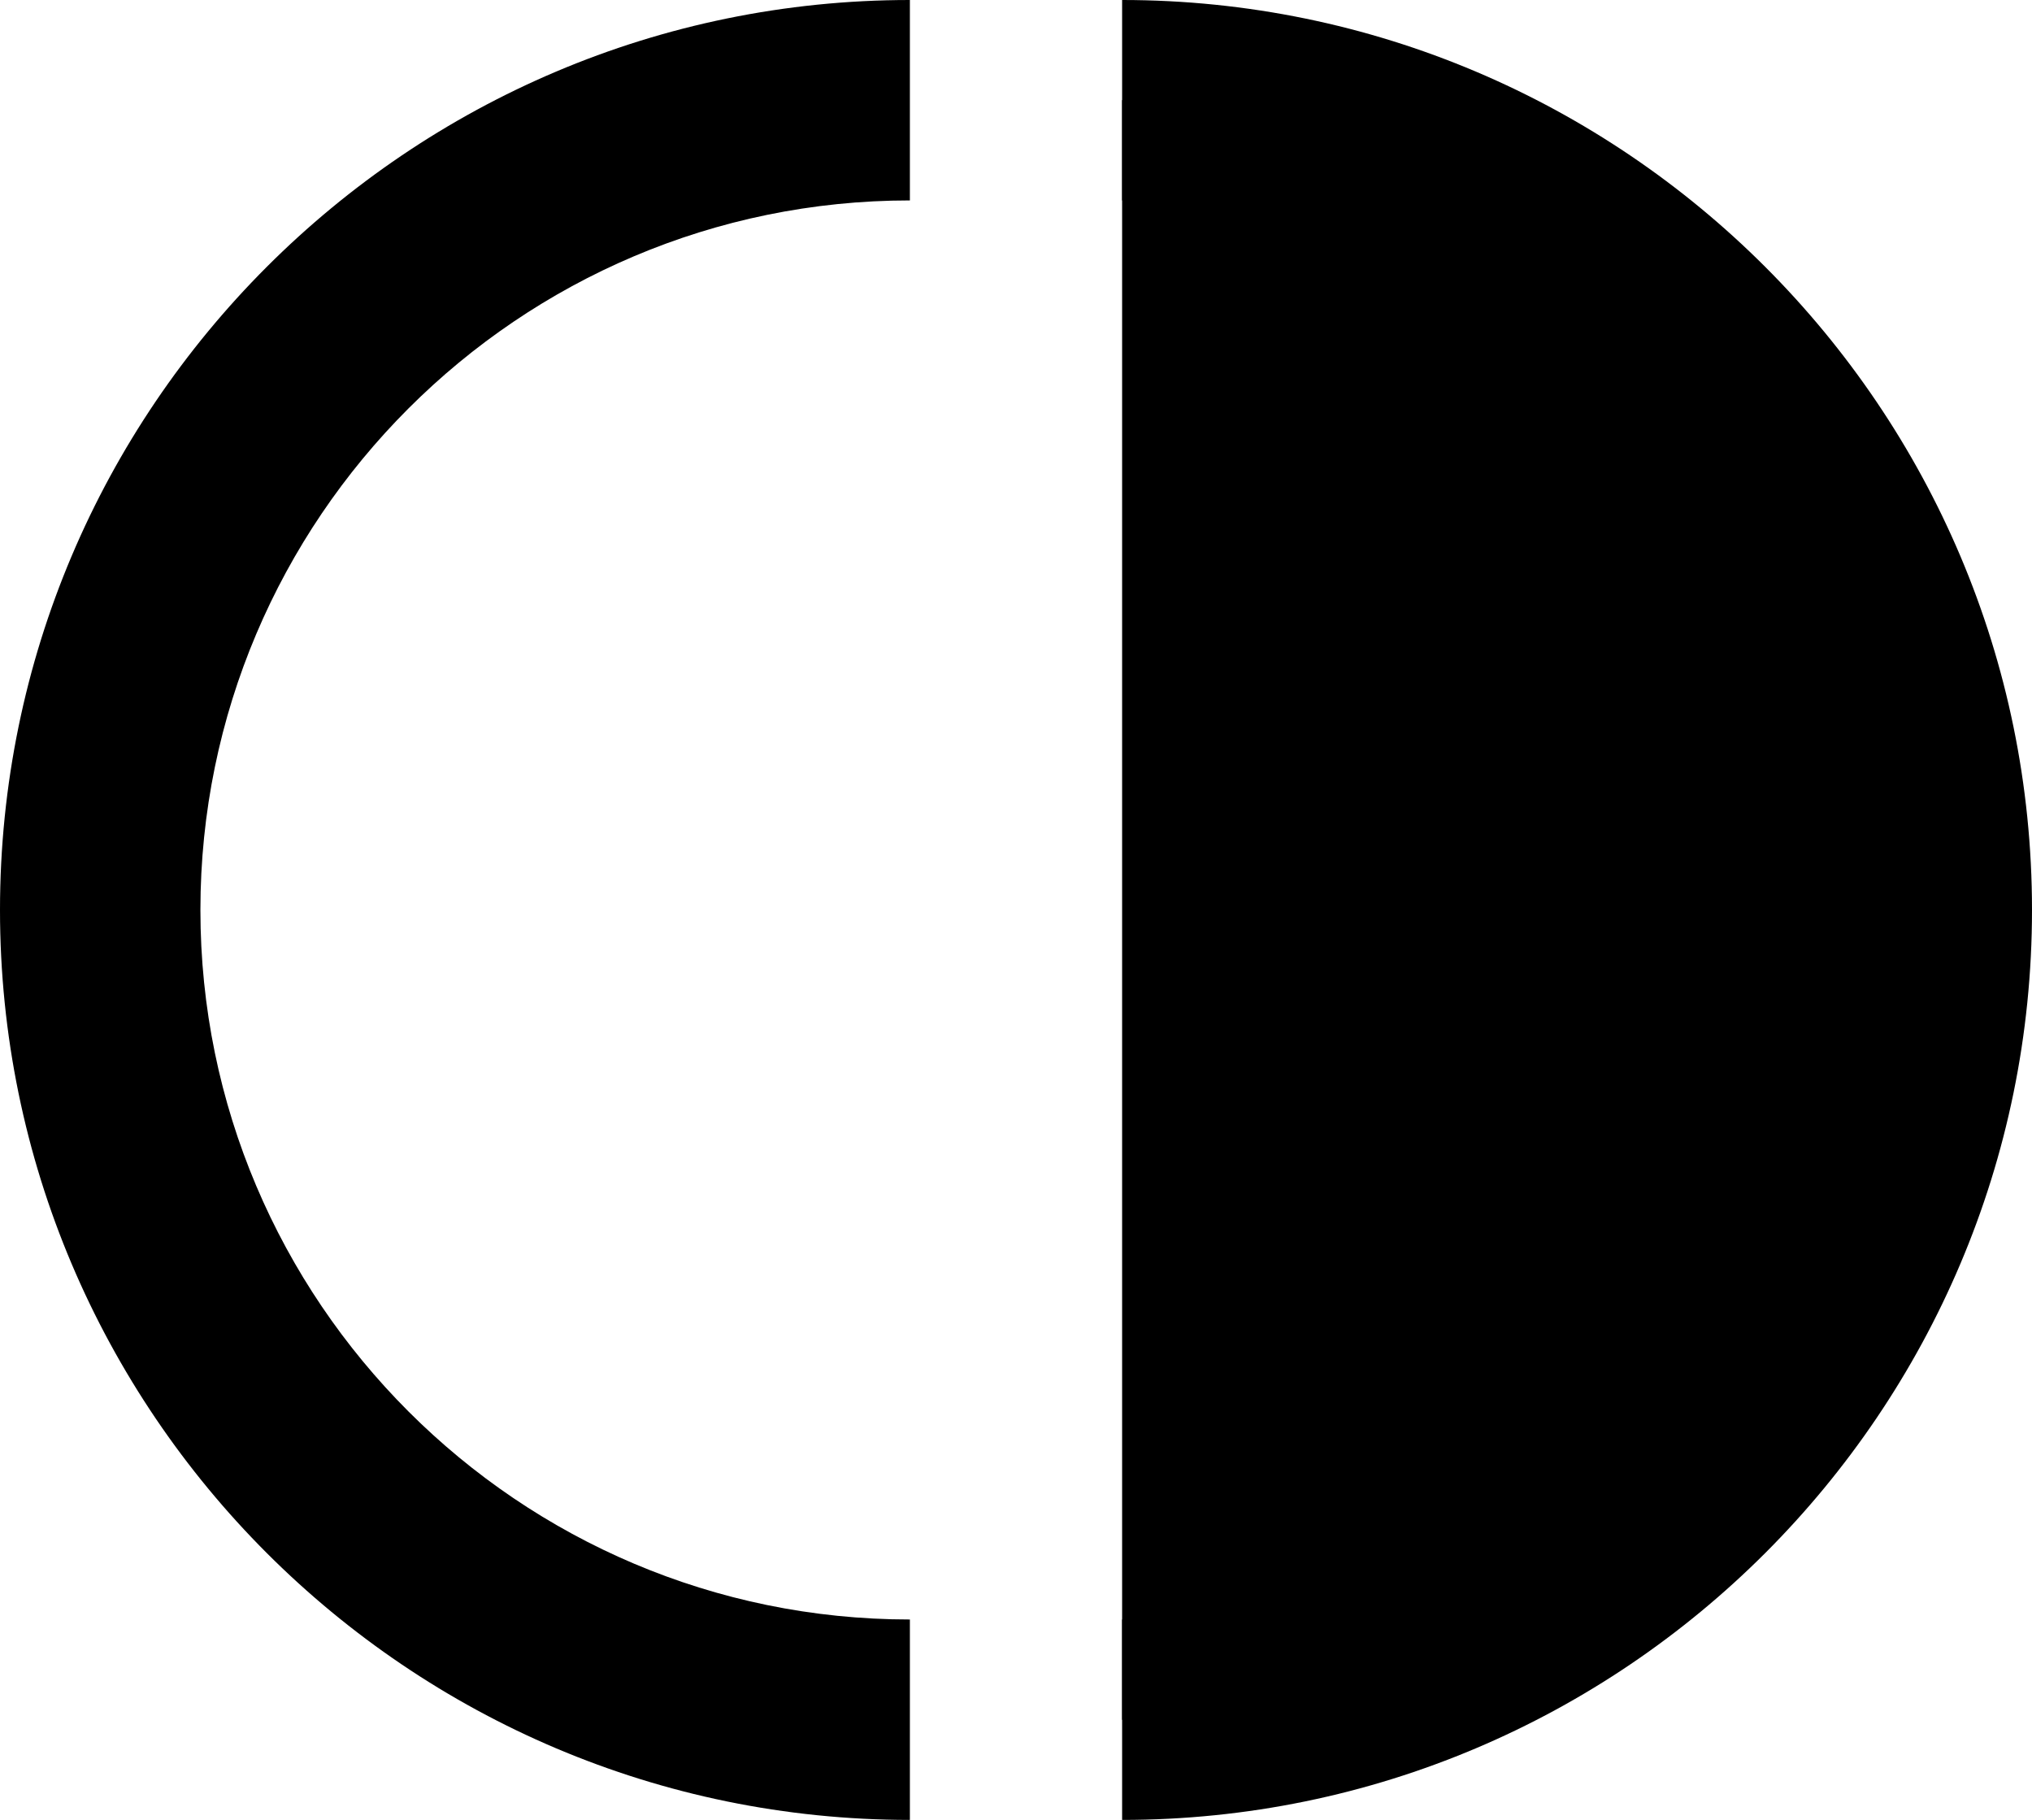
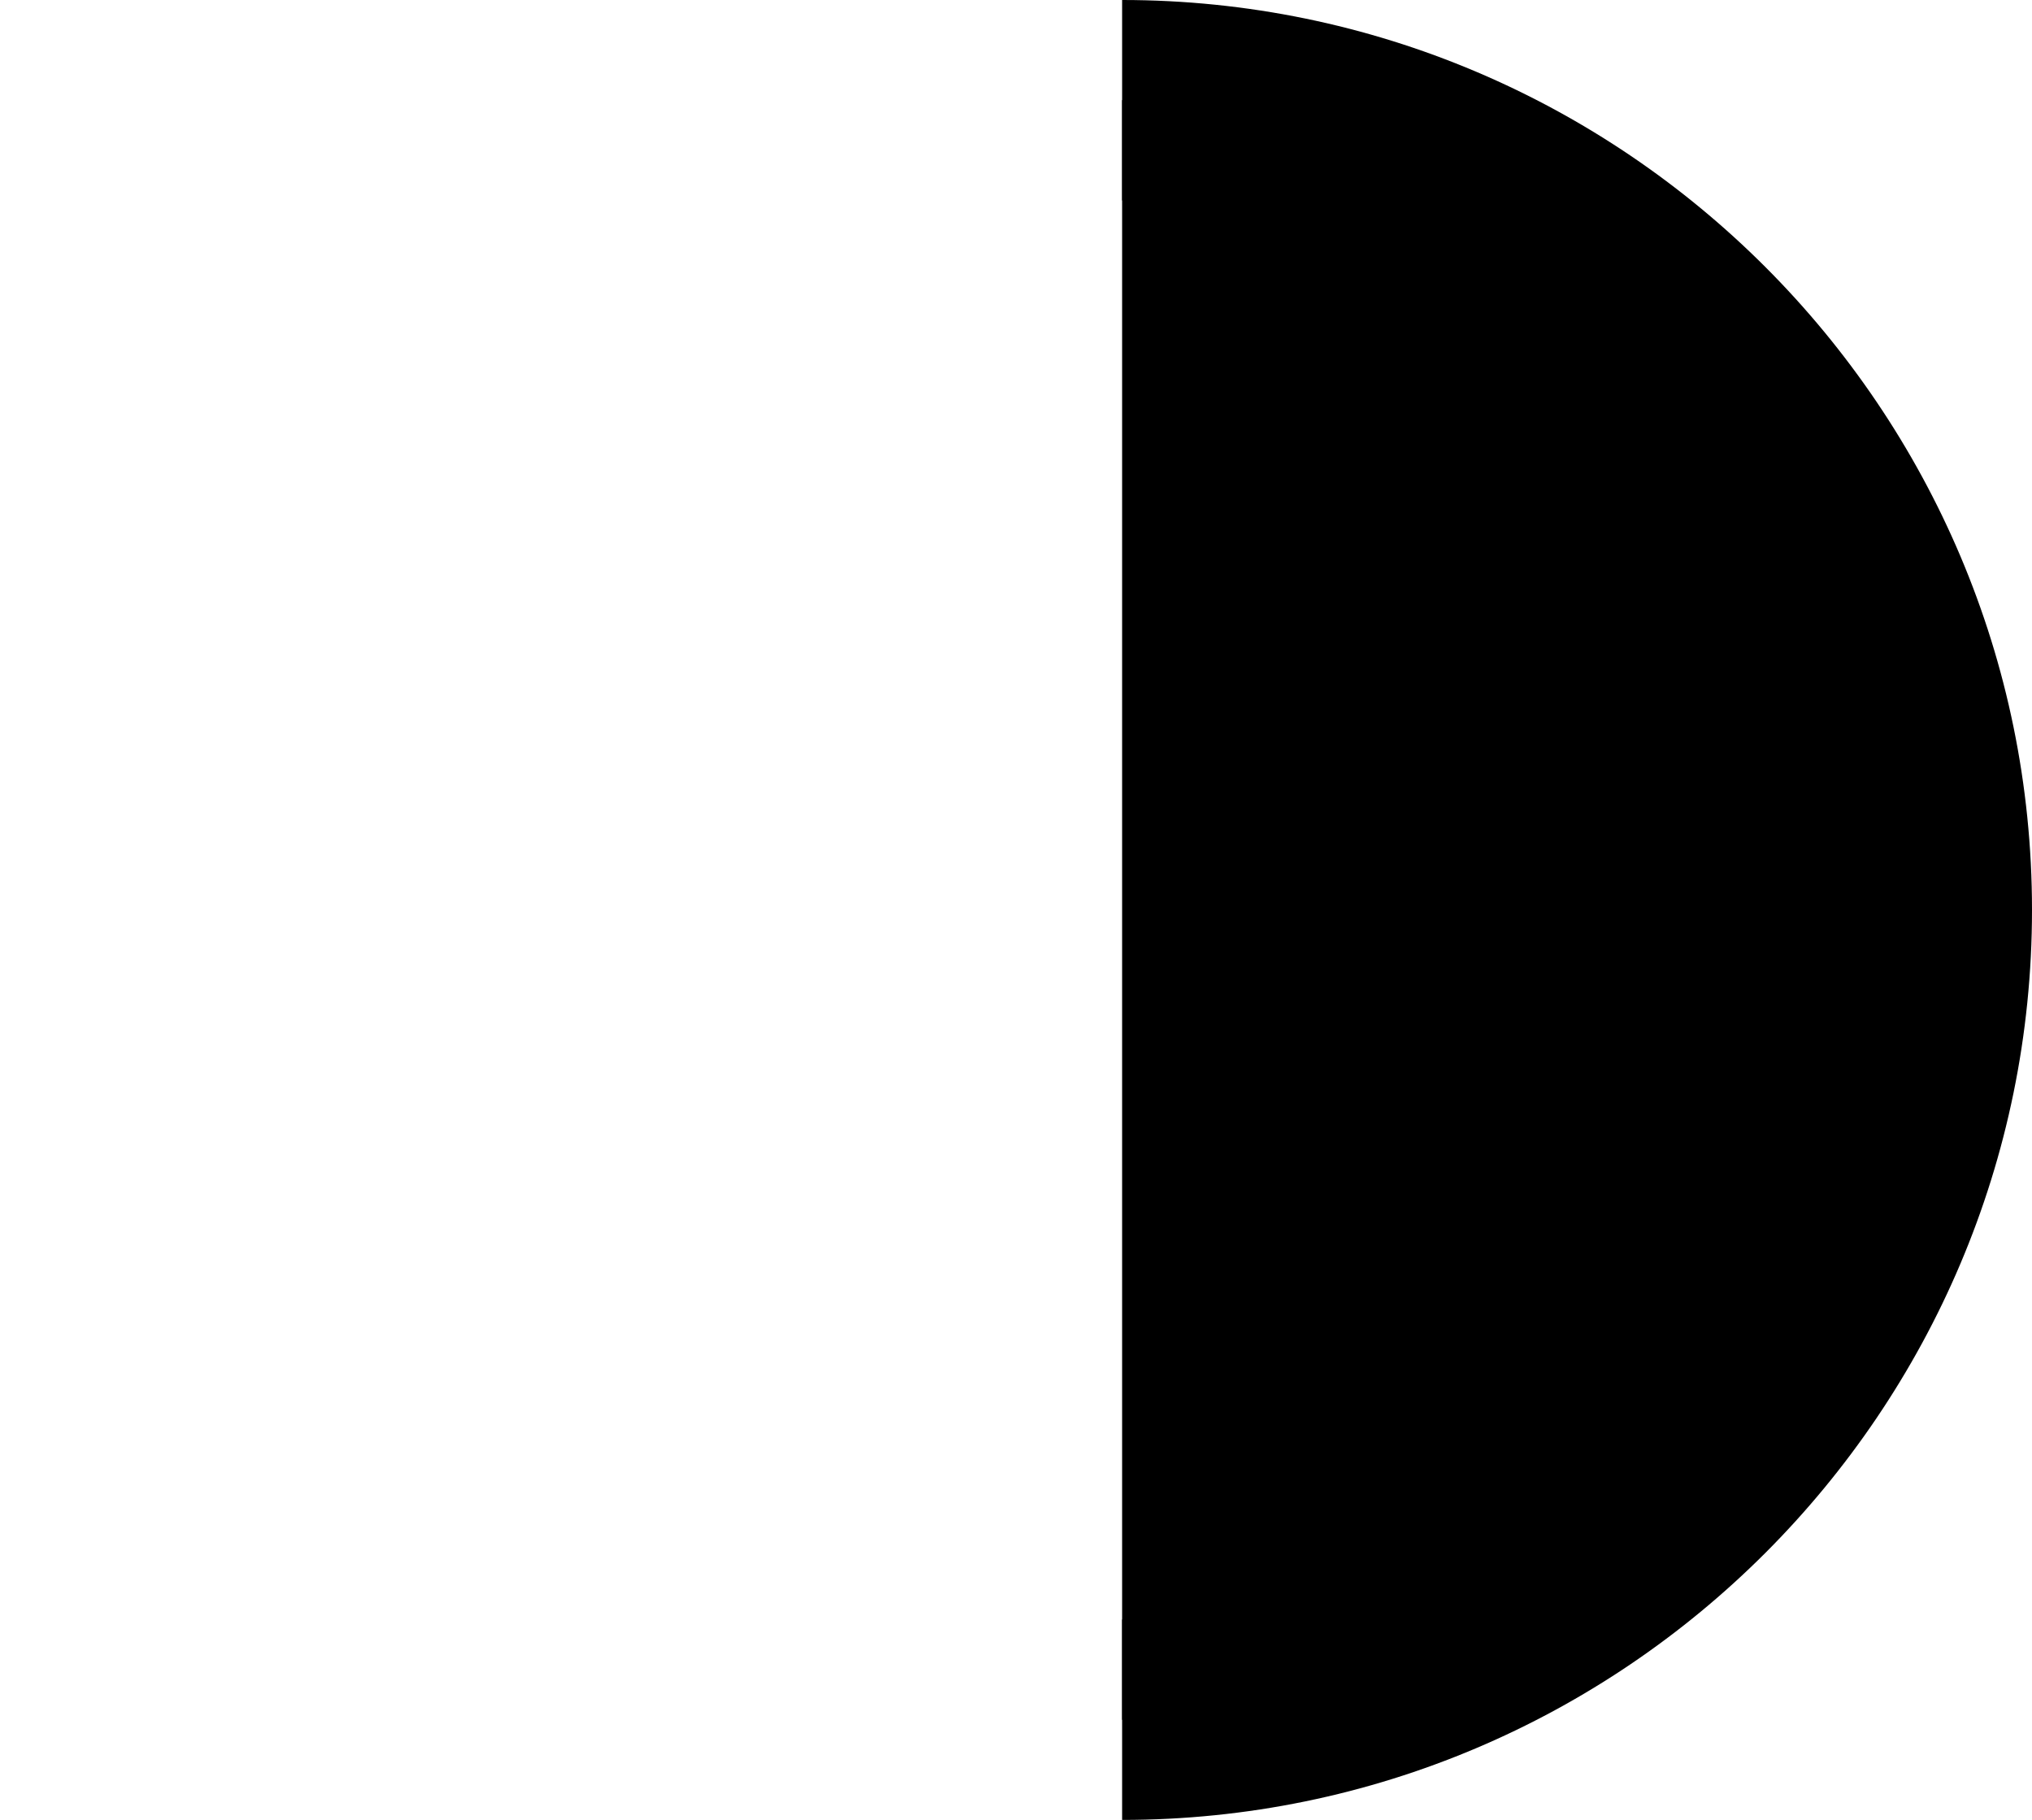
<svg xmlns="http://www.w3.org/2000/svg" id="_レイヤー_2" data-name="レイヤー 2" viewBox="0 0 137.59 123.22">
  <defs>
    <style>
      .cls-1 {
        stroke-width: 0px;
      }
    </style>
  </defs>
  <g id="_レイヤー_1-2" data-name="レイヤー 1">
    <g>
-       <path class="cls-1" d="M61.61,123.22C27.64,123.22,0,95.58,0,61.61S27.64,0,61.61,0v13.57c-26.49,0-48.04,21.55-48.04,48.04s21.55,48.04,48.04,48.04v13.57Z" />
      <g>
        <path class="cls-1" d="M75.98,6.78c30.28,0,54.83,24.55,54.83,54.83s-24.55,54.83-54.83,54.83" />
        <path class="cls-1" d="M75.98,123.22v-13.57c26.49,0,48.04-21.55,48.04-48.04S102.47,13.57,75.98,13.57V0c33.97,0,61.61,27.64,61.61,61.61s-27.64,61.61-61.61,61.61Z" />
      </g>
    </g>
  </g>
</svg>